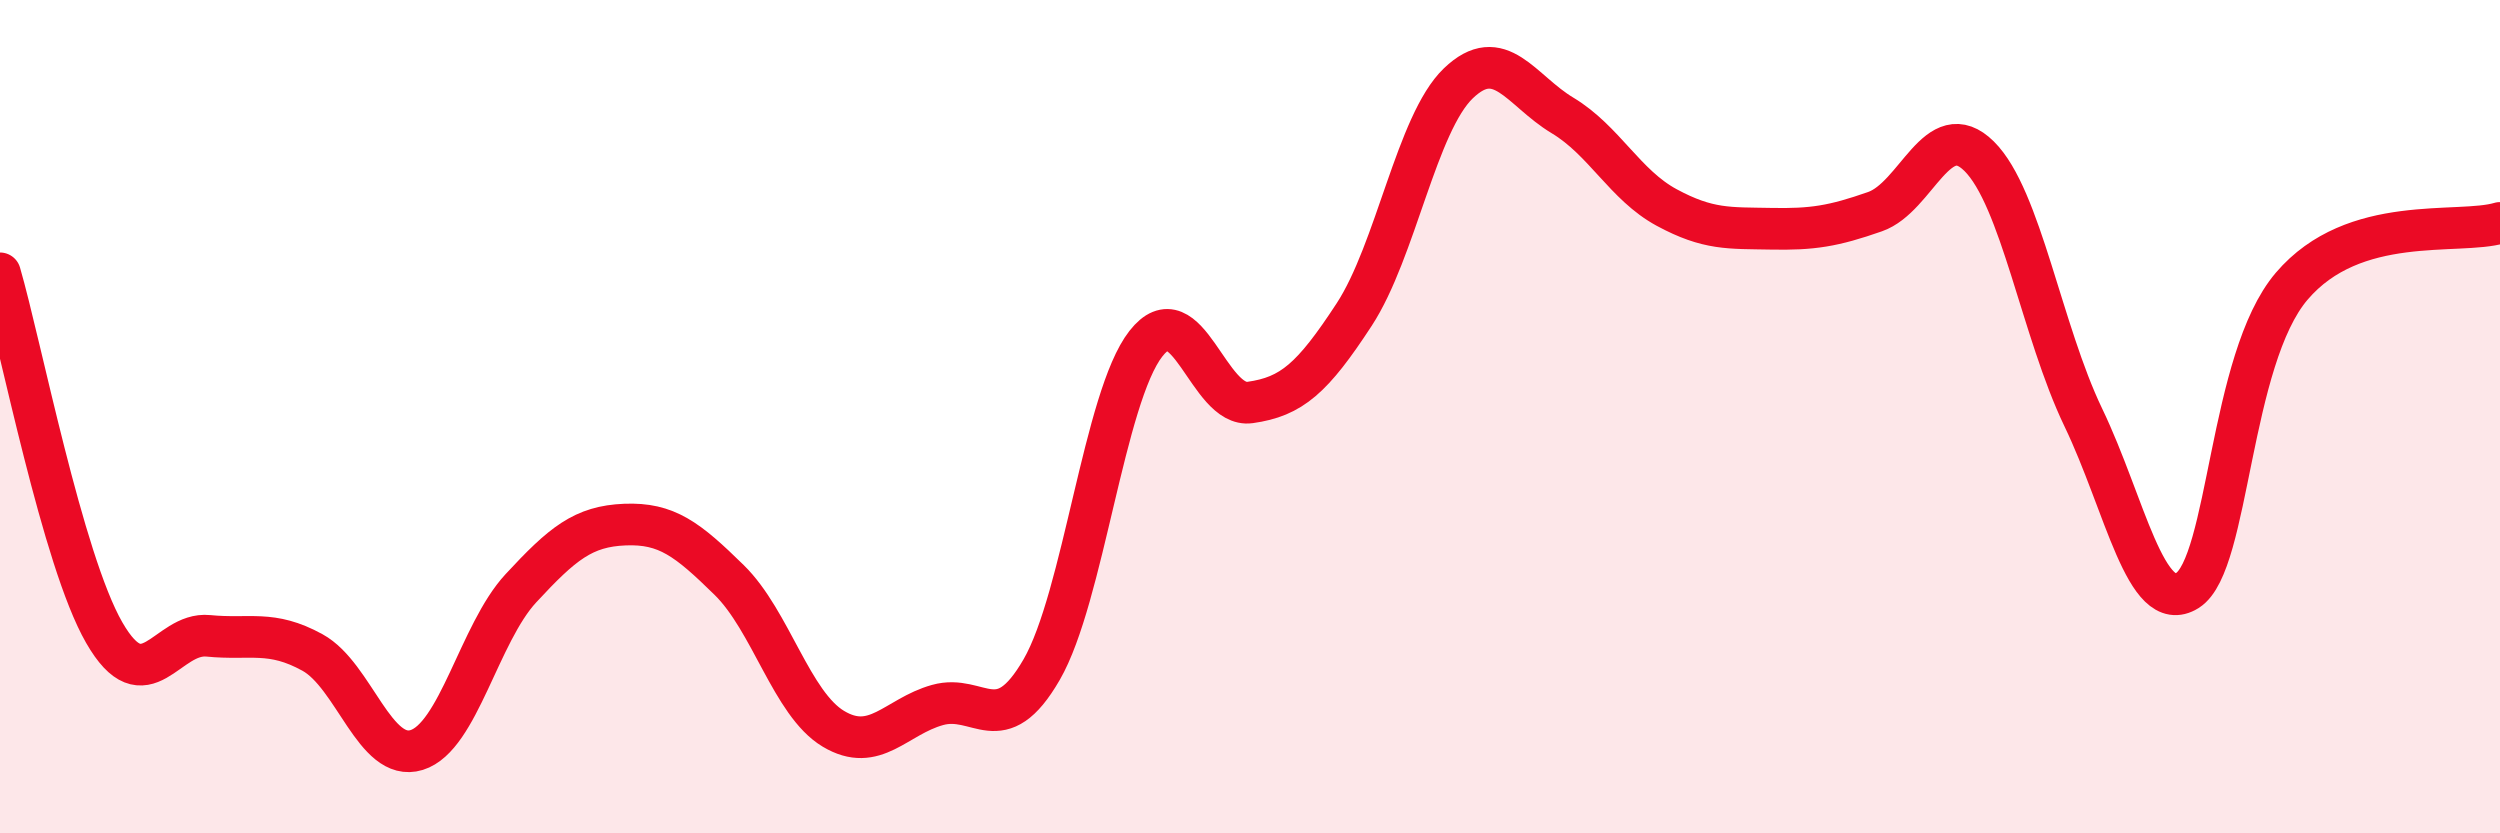
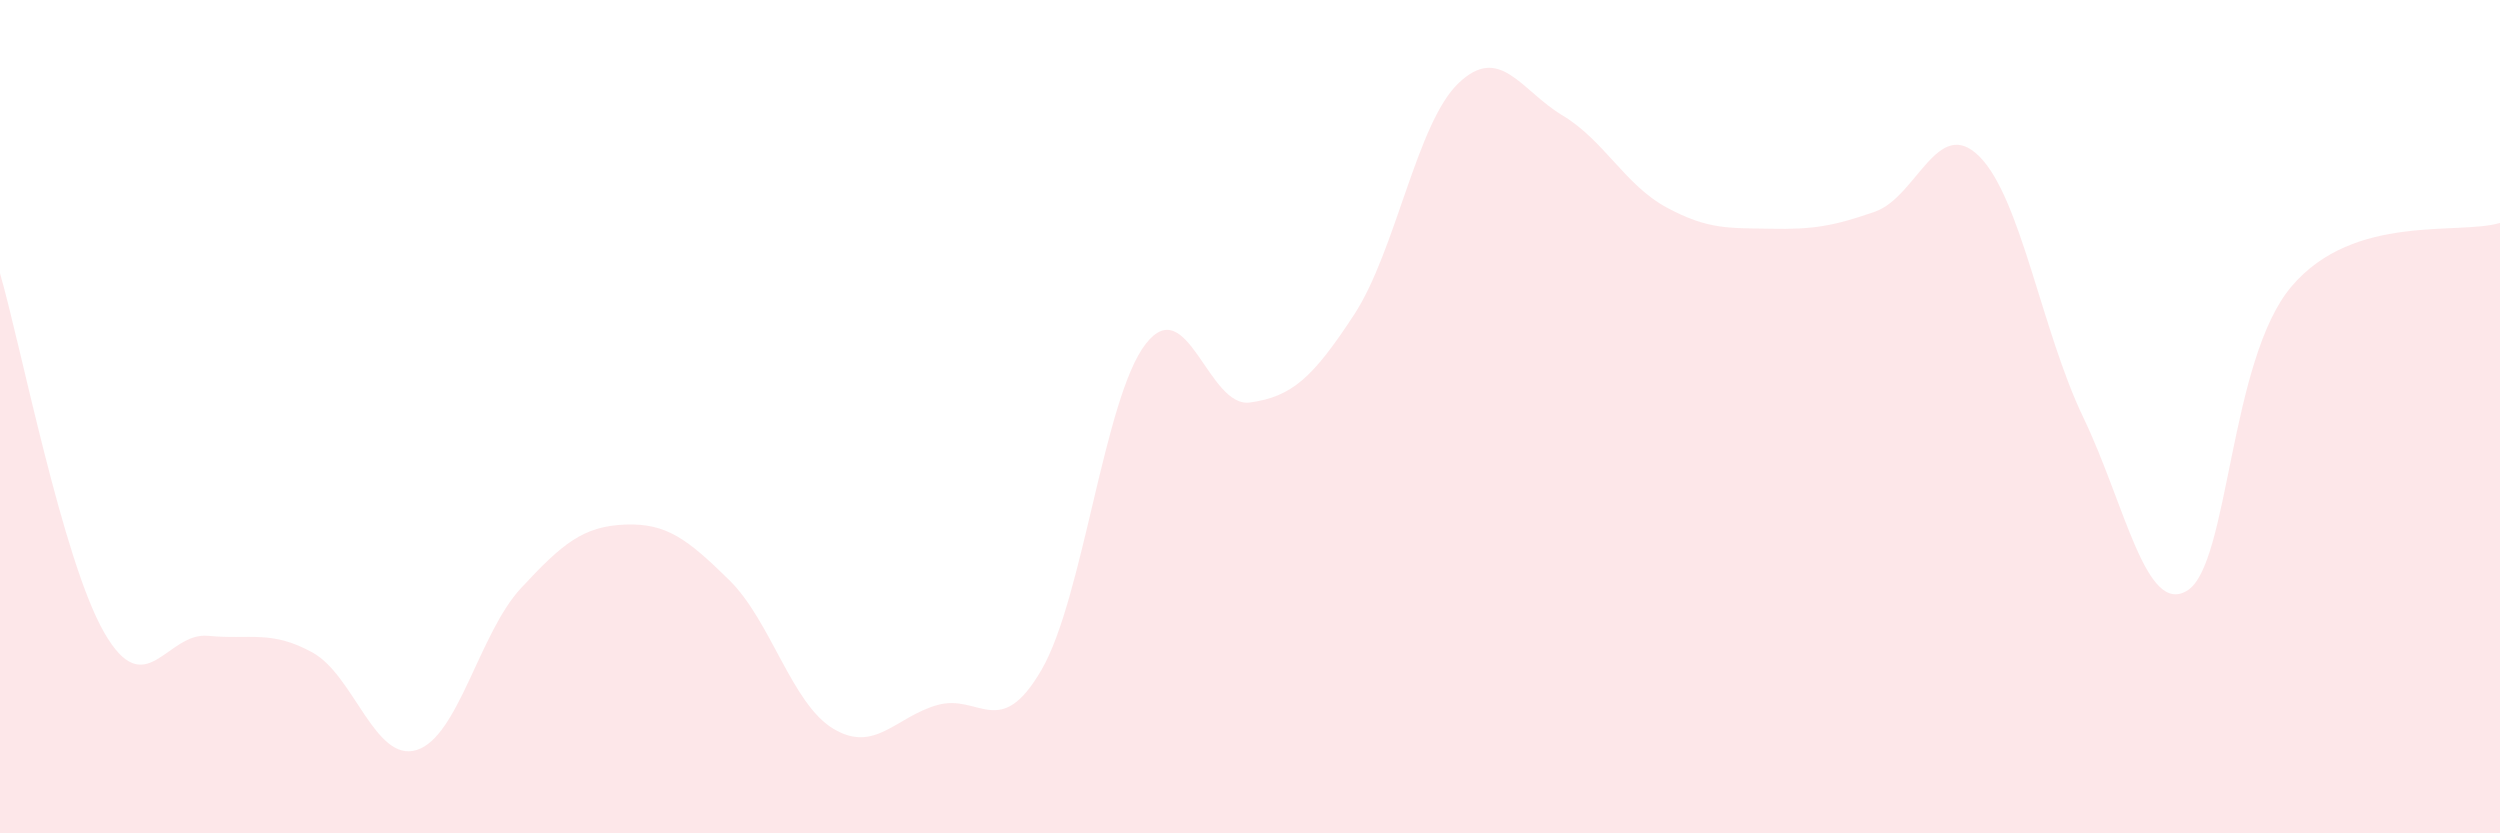
<svg xmlns="http://www.w3.org/2000/svg" width="60" height="20" viewBox="0 0 60 20">
  <path d="M 0,6.56 C 0.5,8.28 1.5,13.44 2.5,15.18 C 3.5,16.92 4,15.16 5,15.26 C 6,15.36 6.5,15.11 7.5,15.66 C 8.5,16.21 9,18.31 10,18 C 11,17.69 11.5,15.2 12.5,14.12 C 13.5,13.04 14,12.63 15,12.59 C 16,12.55 16.5,12.94 17.5,13.92 C 18.5,14.9 19,16.89 20,17.49 C 21,18.09 21.5,17.2 22.5,16.92 C 23.5,16.64 24,17.8 25,16.07 C 26,14.34 26.5,9.53 27.5,8.25 C 28.5,6.97 29,9.8 30,9.66 C 31,9.52 31.5,9.08 32.5,7.55 C 33.5,6.02 34,2.96 35,2 C 36,1.04 36.5,2.17 37.5,2.77 C 38.5,3.37 39,4.44 40,4.98 C 41,5.52 41.5,5.47 42.5,5.49 C 43.5,5.51 44,5.43 45,5.08 C 46,4.73 46.5,2.76 47.5,3.75 C 48.5,4.74 49,7.94 50,10.02 C 51,12.1 51.5,14.8 52.5,14.17 C 53.5,13.54 53.5,8.63 55,6.87 C 56.5,5.11 59,5.65 60,5.35L60 20L0 20Z" fill="#EB0A25" opacity="0.1" stroke-linecap="round" stroke-linejoin="round" />
-   <path d="M 0,6.56 C 0.5,8.28 1.5,13.44 2.5,15.18 C 3.5,16.92 4,15.16 5,15.26 C 6,15.36 6.5,15.11 7.5,15.66 C 8.5,16.21 9,18.31 10,18 C 11,17.69 11.5,15.2 12.5,14.12 C 13.5,13.04 14,12.63 15,12.59 C 16,12.55 16.5,12.94 17.5,13.92 C 18.5,14.9 19,16.89 20,17.49 C 21,18.09 21.5,17.2 22.5,16.92 C 23.5,16.64 24,17.8 25,16.07 C 26,14.34 26.5,9.53 27.5,8.25 C 28.5,6.97 29,9.8 30,9.66 C 31,9.52 31.5,9.08 32.5,7.55 C 33.5,6.02 34,2.96 35,2 C 36,1.04 36.5,2.17 37.5,2.77 C 38.5,3.37 39,4.44 40,4.98 C 41,5.52 41.5,5.47 42.5,5.49 C 43.5,5.51 44,5.43 45,5.08 C 46,4.73 46.5,2.76 47.5,3.75 C 48.5,4.74 49,7.94 50,10.02 C 51,12.1 51.5,14.8 52.5,14.17 C 53.5,13.54 53.5,8.63 55,6.87 C 56.5,5.11 59,5.65 60,5.35" stroke="#EB0A25" stroke-width="1" fill="none" stroke-linecap="round" stroke-linejoin="round" />
</svg>